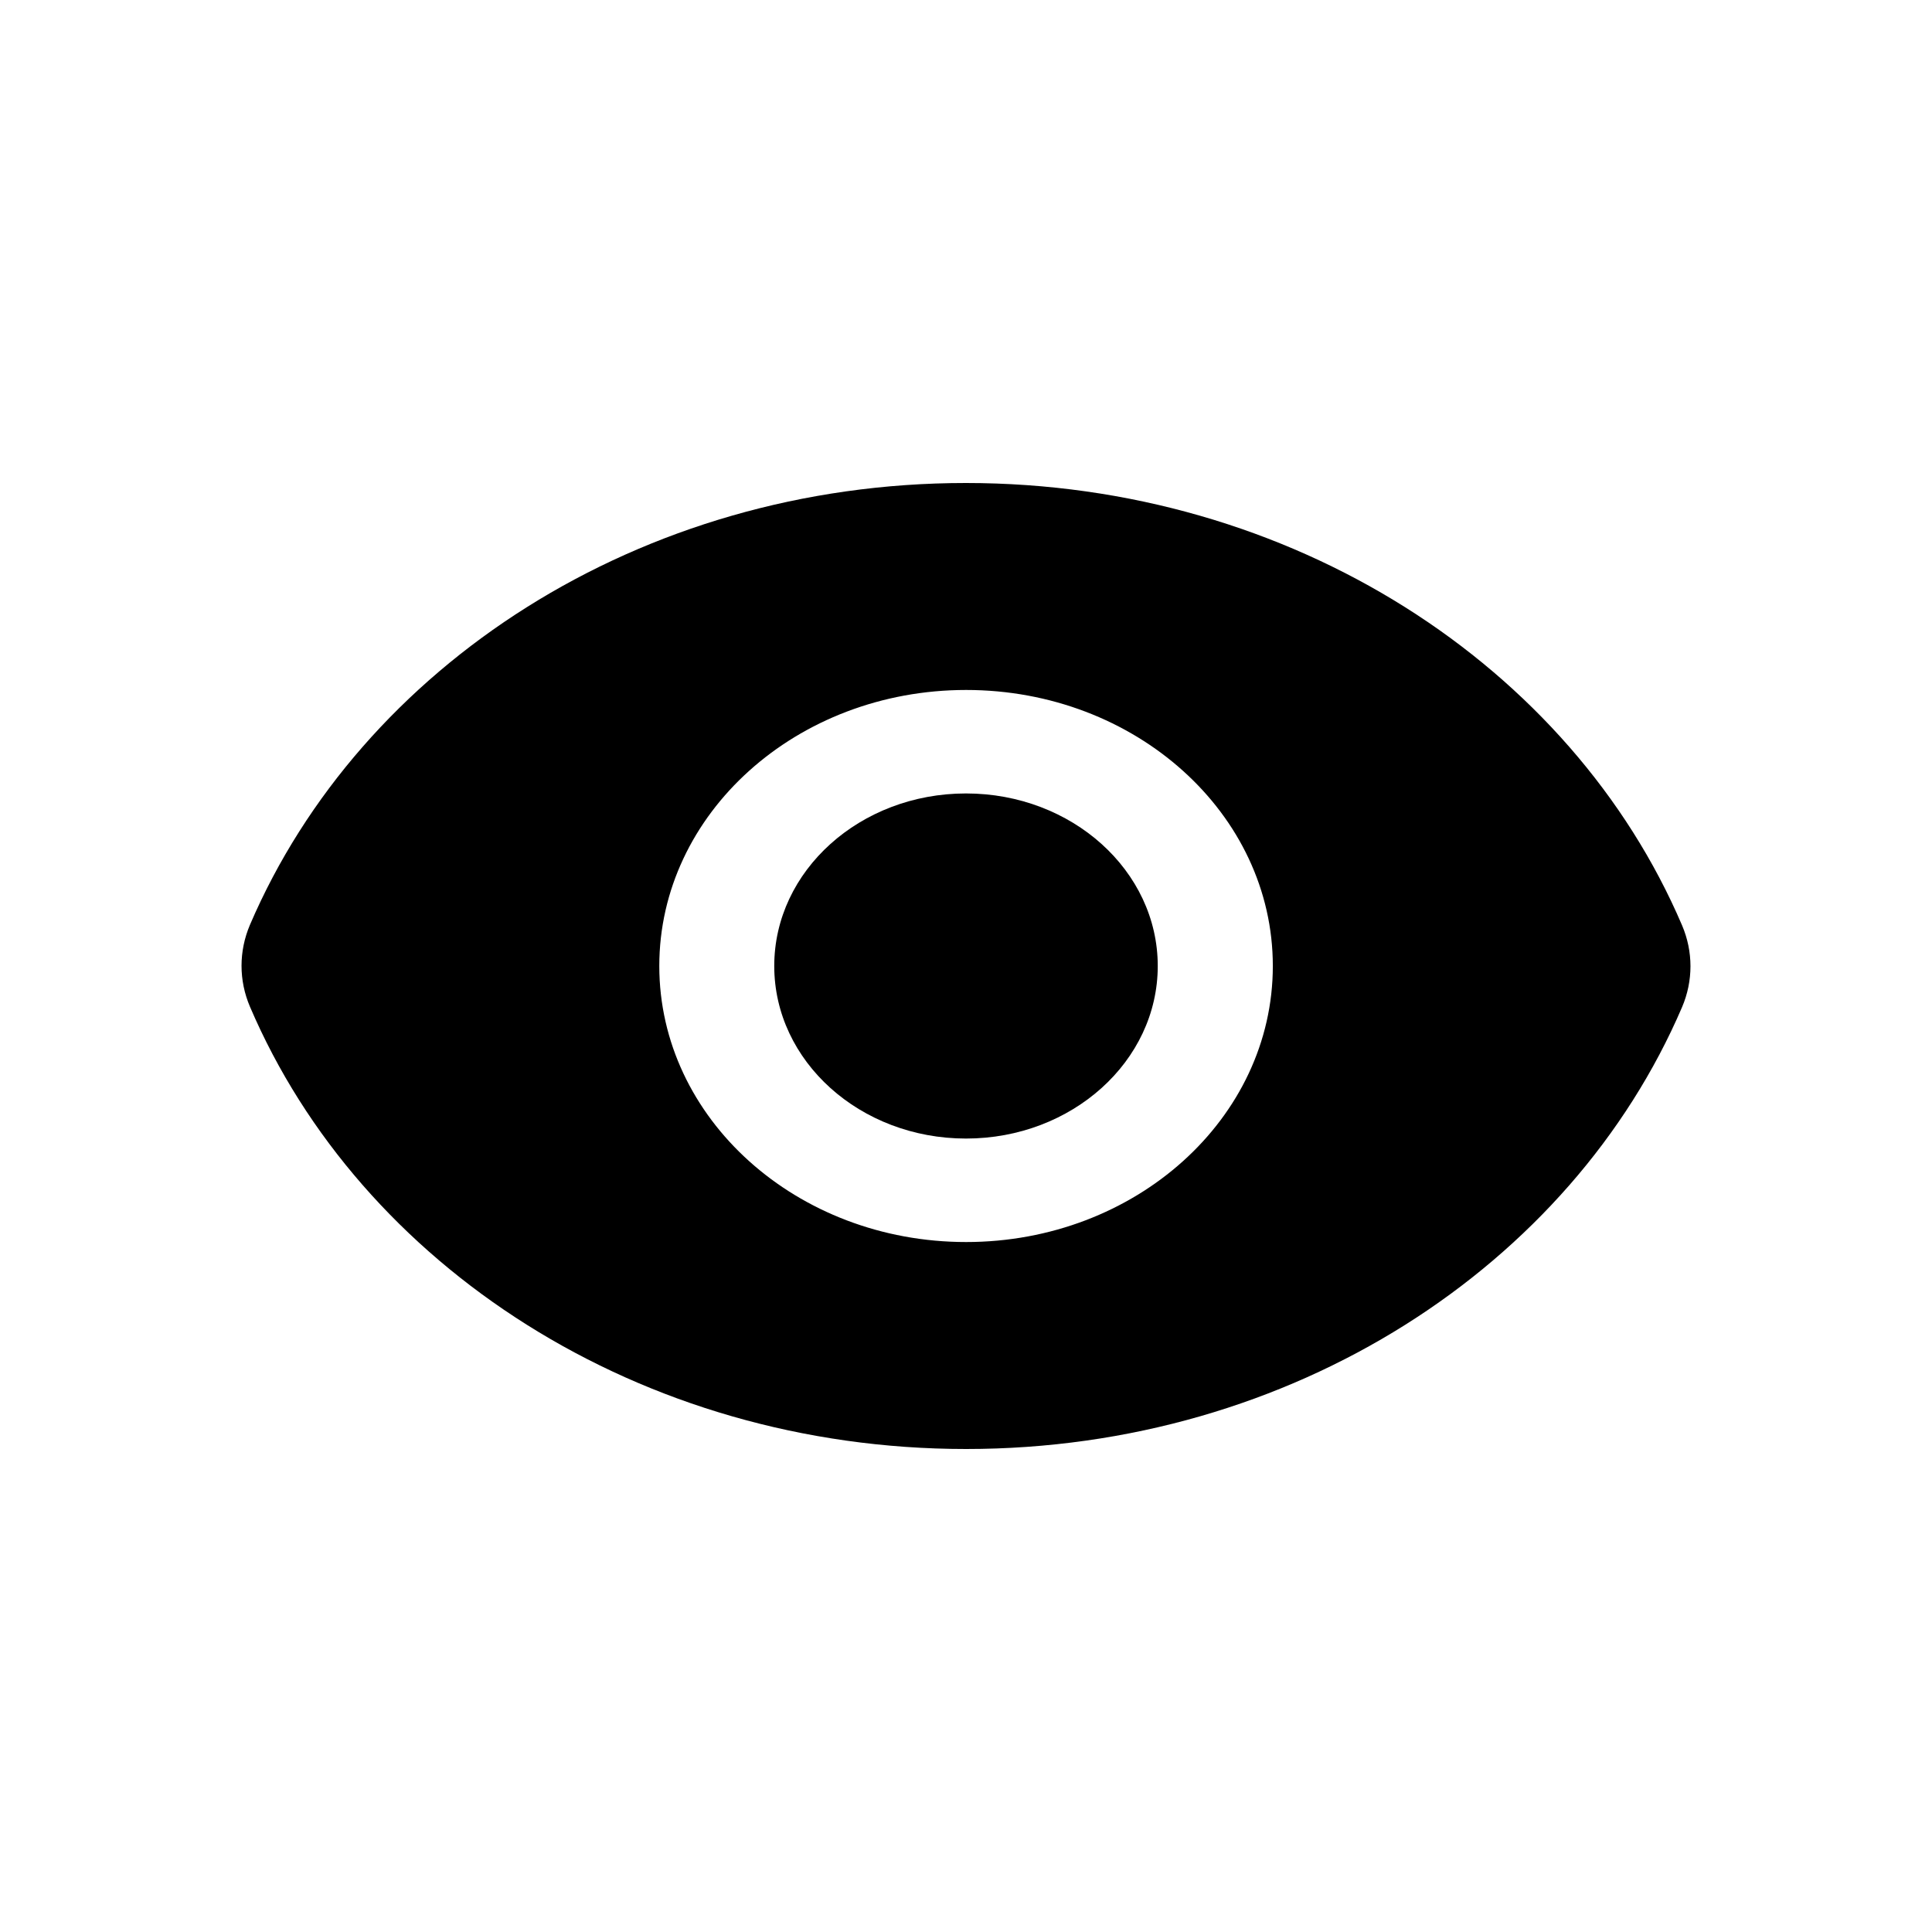
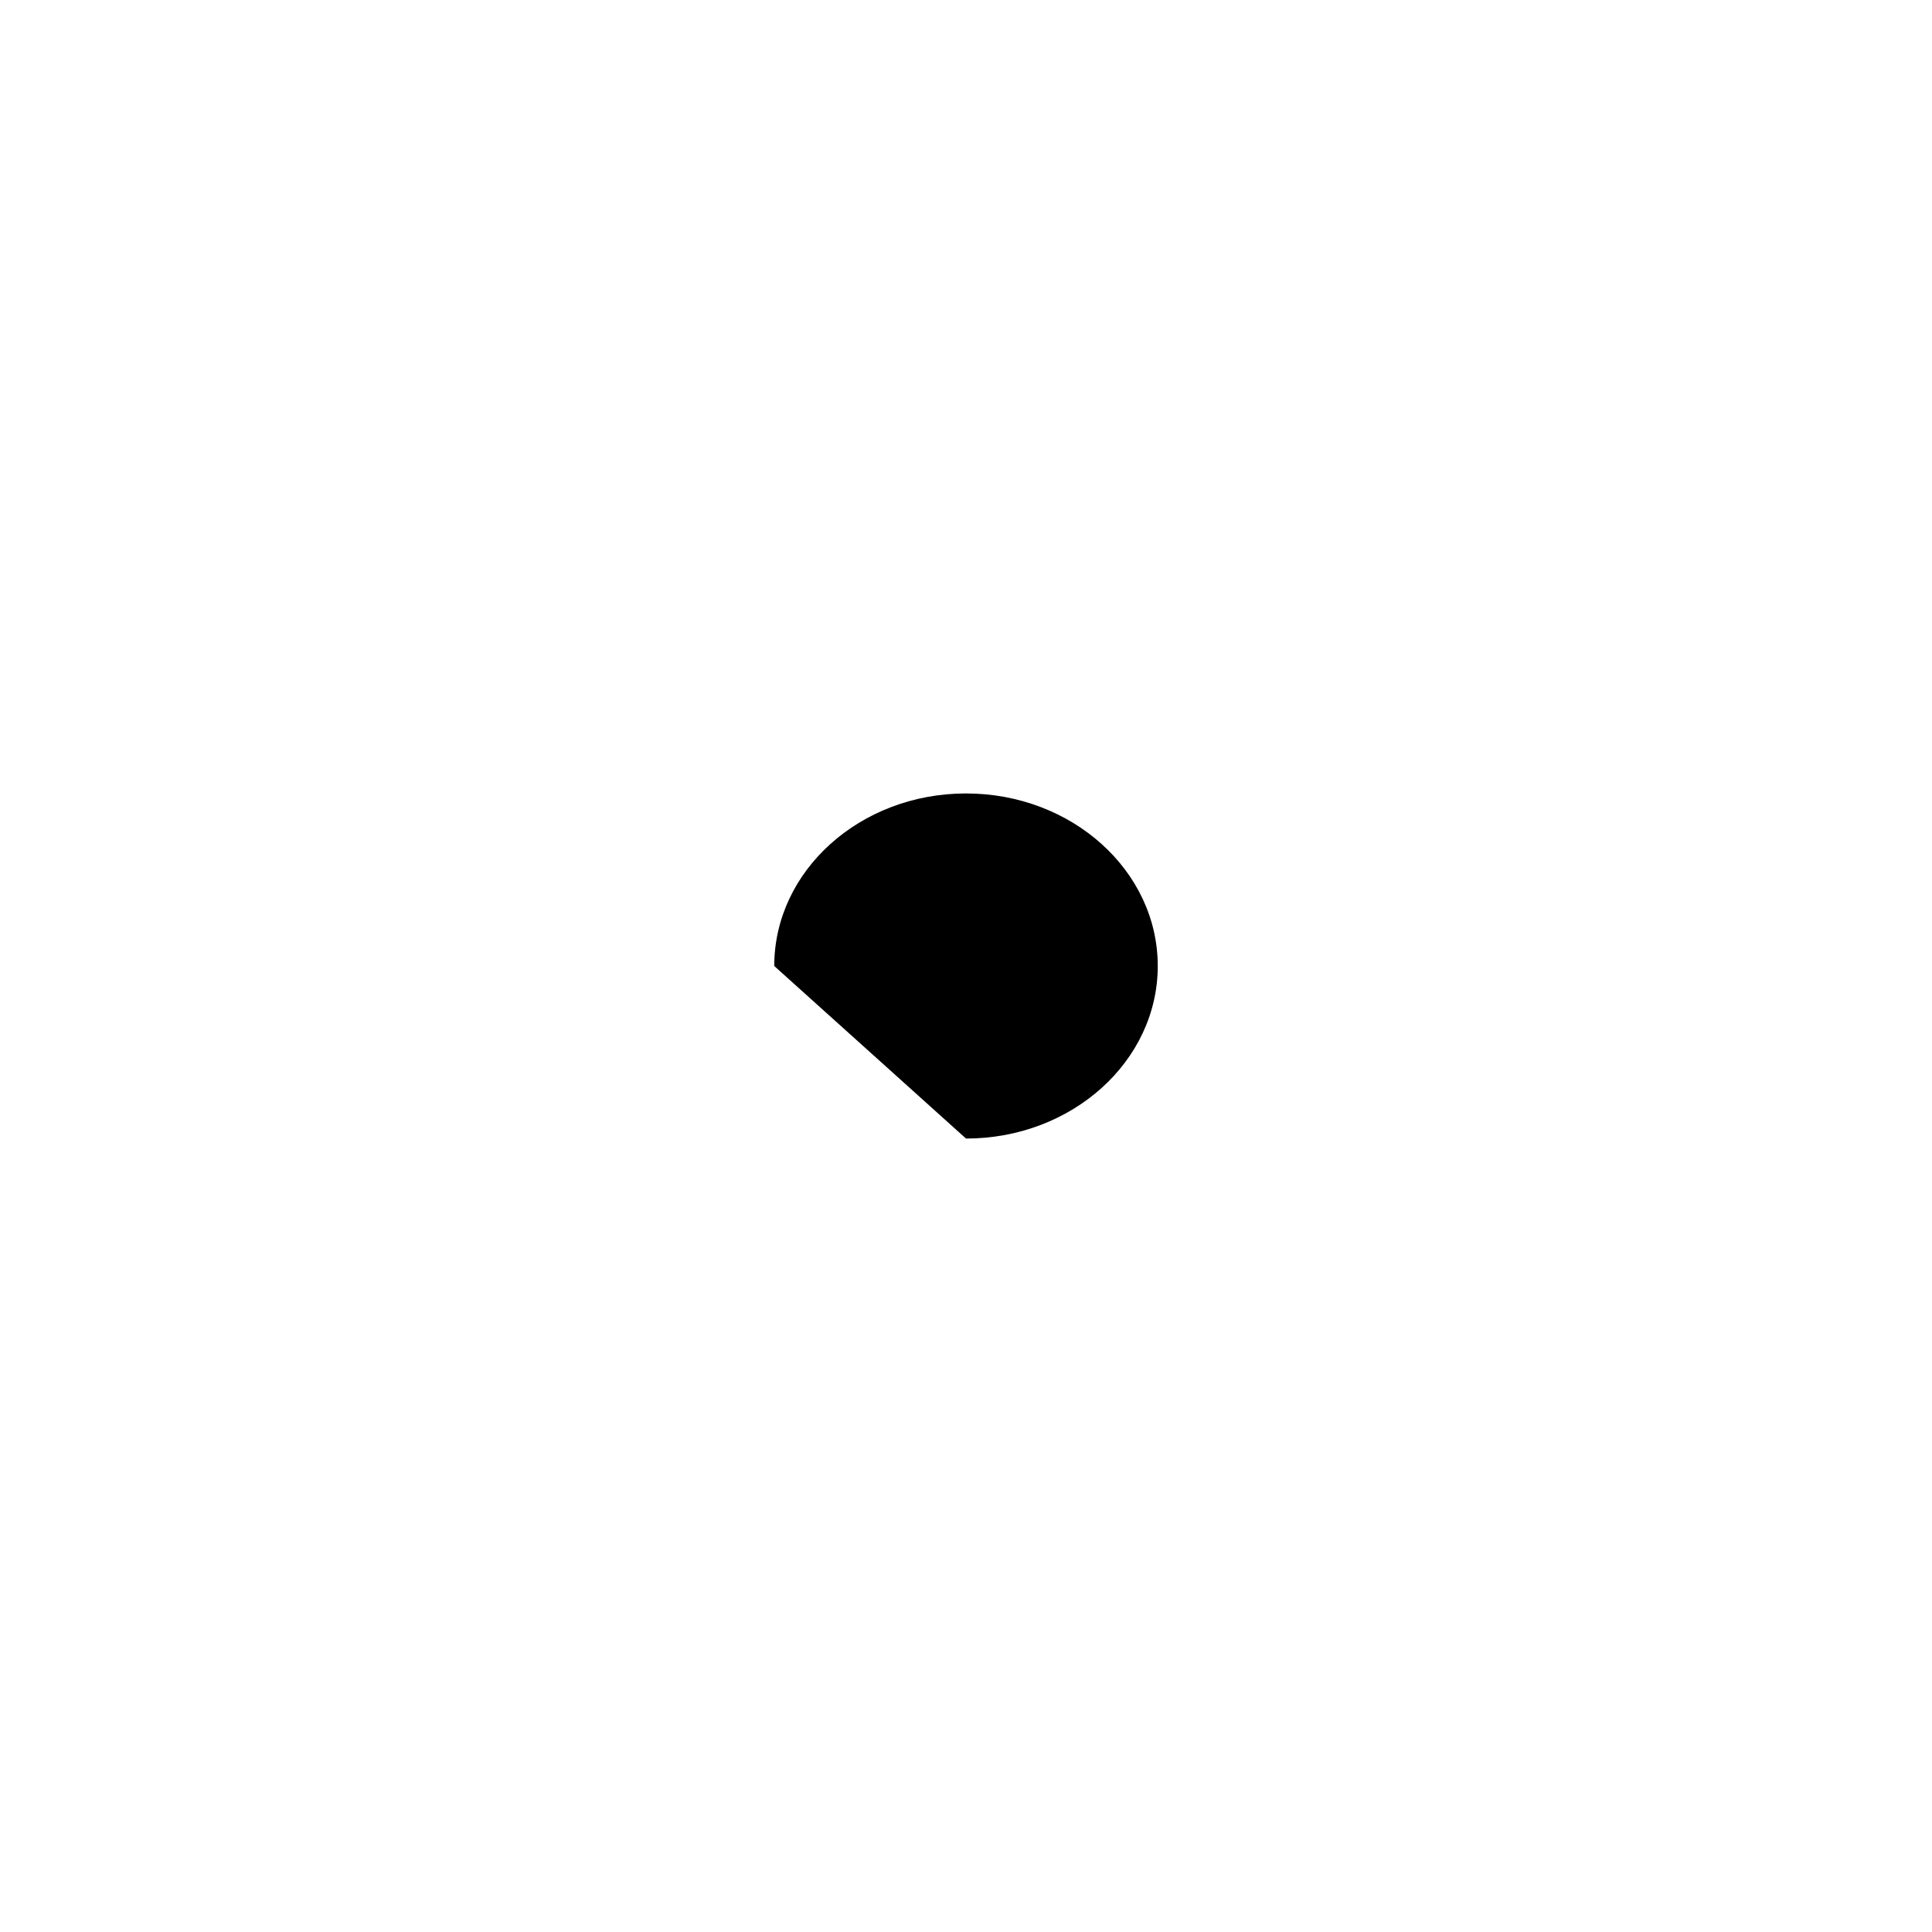
<svg xmlns="http://www.w3.org/2000/svg" width="16" height="16" viewBox="0 0 16 16" fill="none">
-   <path d="M8 9.429C8.877 9.429 9.588 8.789 9.588 8C9.588 7.211 8.877 6.571 8 6.571C7.123 6.571 6.412 7.211 6.412 8C6.412 8.789 7.123 9.429 8 9.429Z" fill="black" />
-   <path fill-rule="evenodd" clip-rule="evenodd" d="M2.07 8.337C1.977 8.119 1.977 7.878 2.07 7.659C2.988 5.519 5.296 4 7.999 4C10.704 4 13.014 5.52 13.93 7.663C14.023 7.881 14.023 8.123 13.93 8.341C13.012 10.481 10.704 12 8.001 12C5.296 12 2.986 10.48 2.07 8.337ZM10.541 8C10.541 9.262 9.404 10.286 8.001 10.286C6.597 10.286 5.46 9.262 5.46 8C5.46 6.738 6.597 5.714 8.001 5.714C9.404 5.714 10.541 6.738 10.541 8Z" fill="black" />
+   <path d="M8 9.429C8.877 9.429 9.588 8.789 9.588 8C9.588 7.211 8.877 6.571 8 6.571C7.123 6.571 6.412 7.211 6.412 8Z" fill="black" />
</svg>